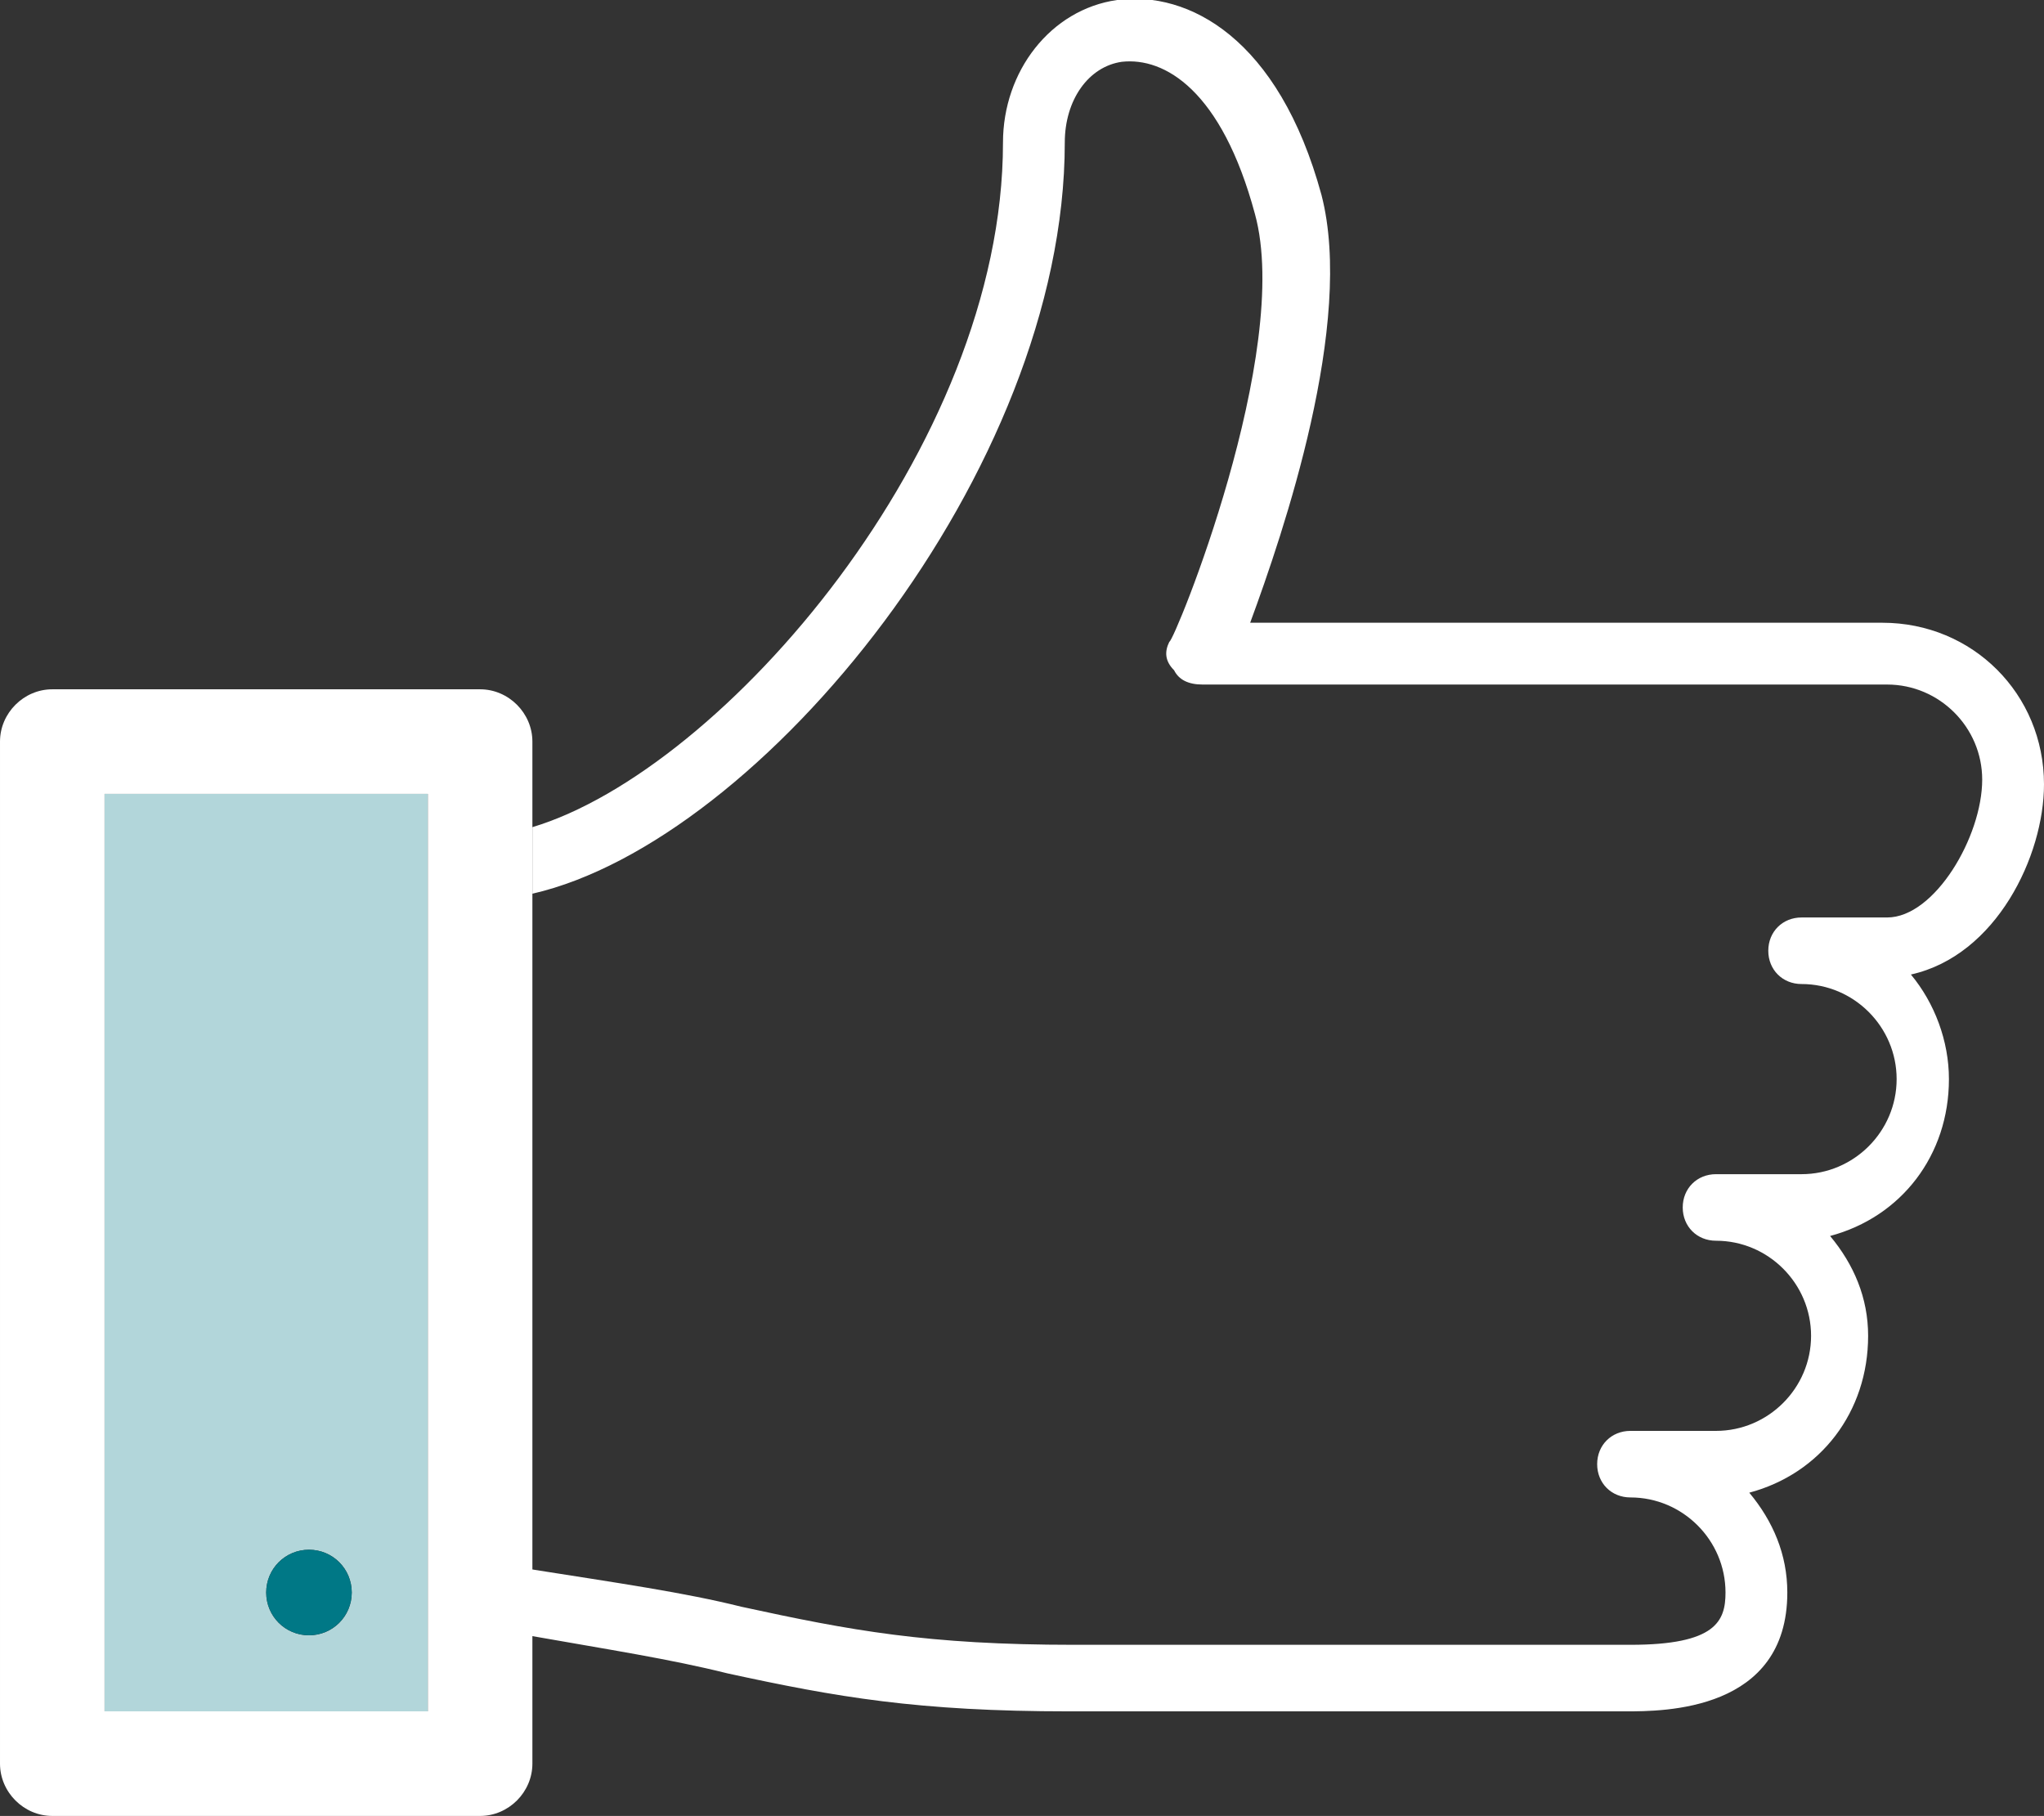
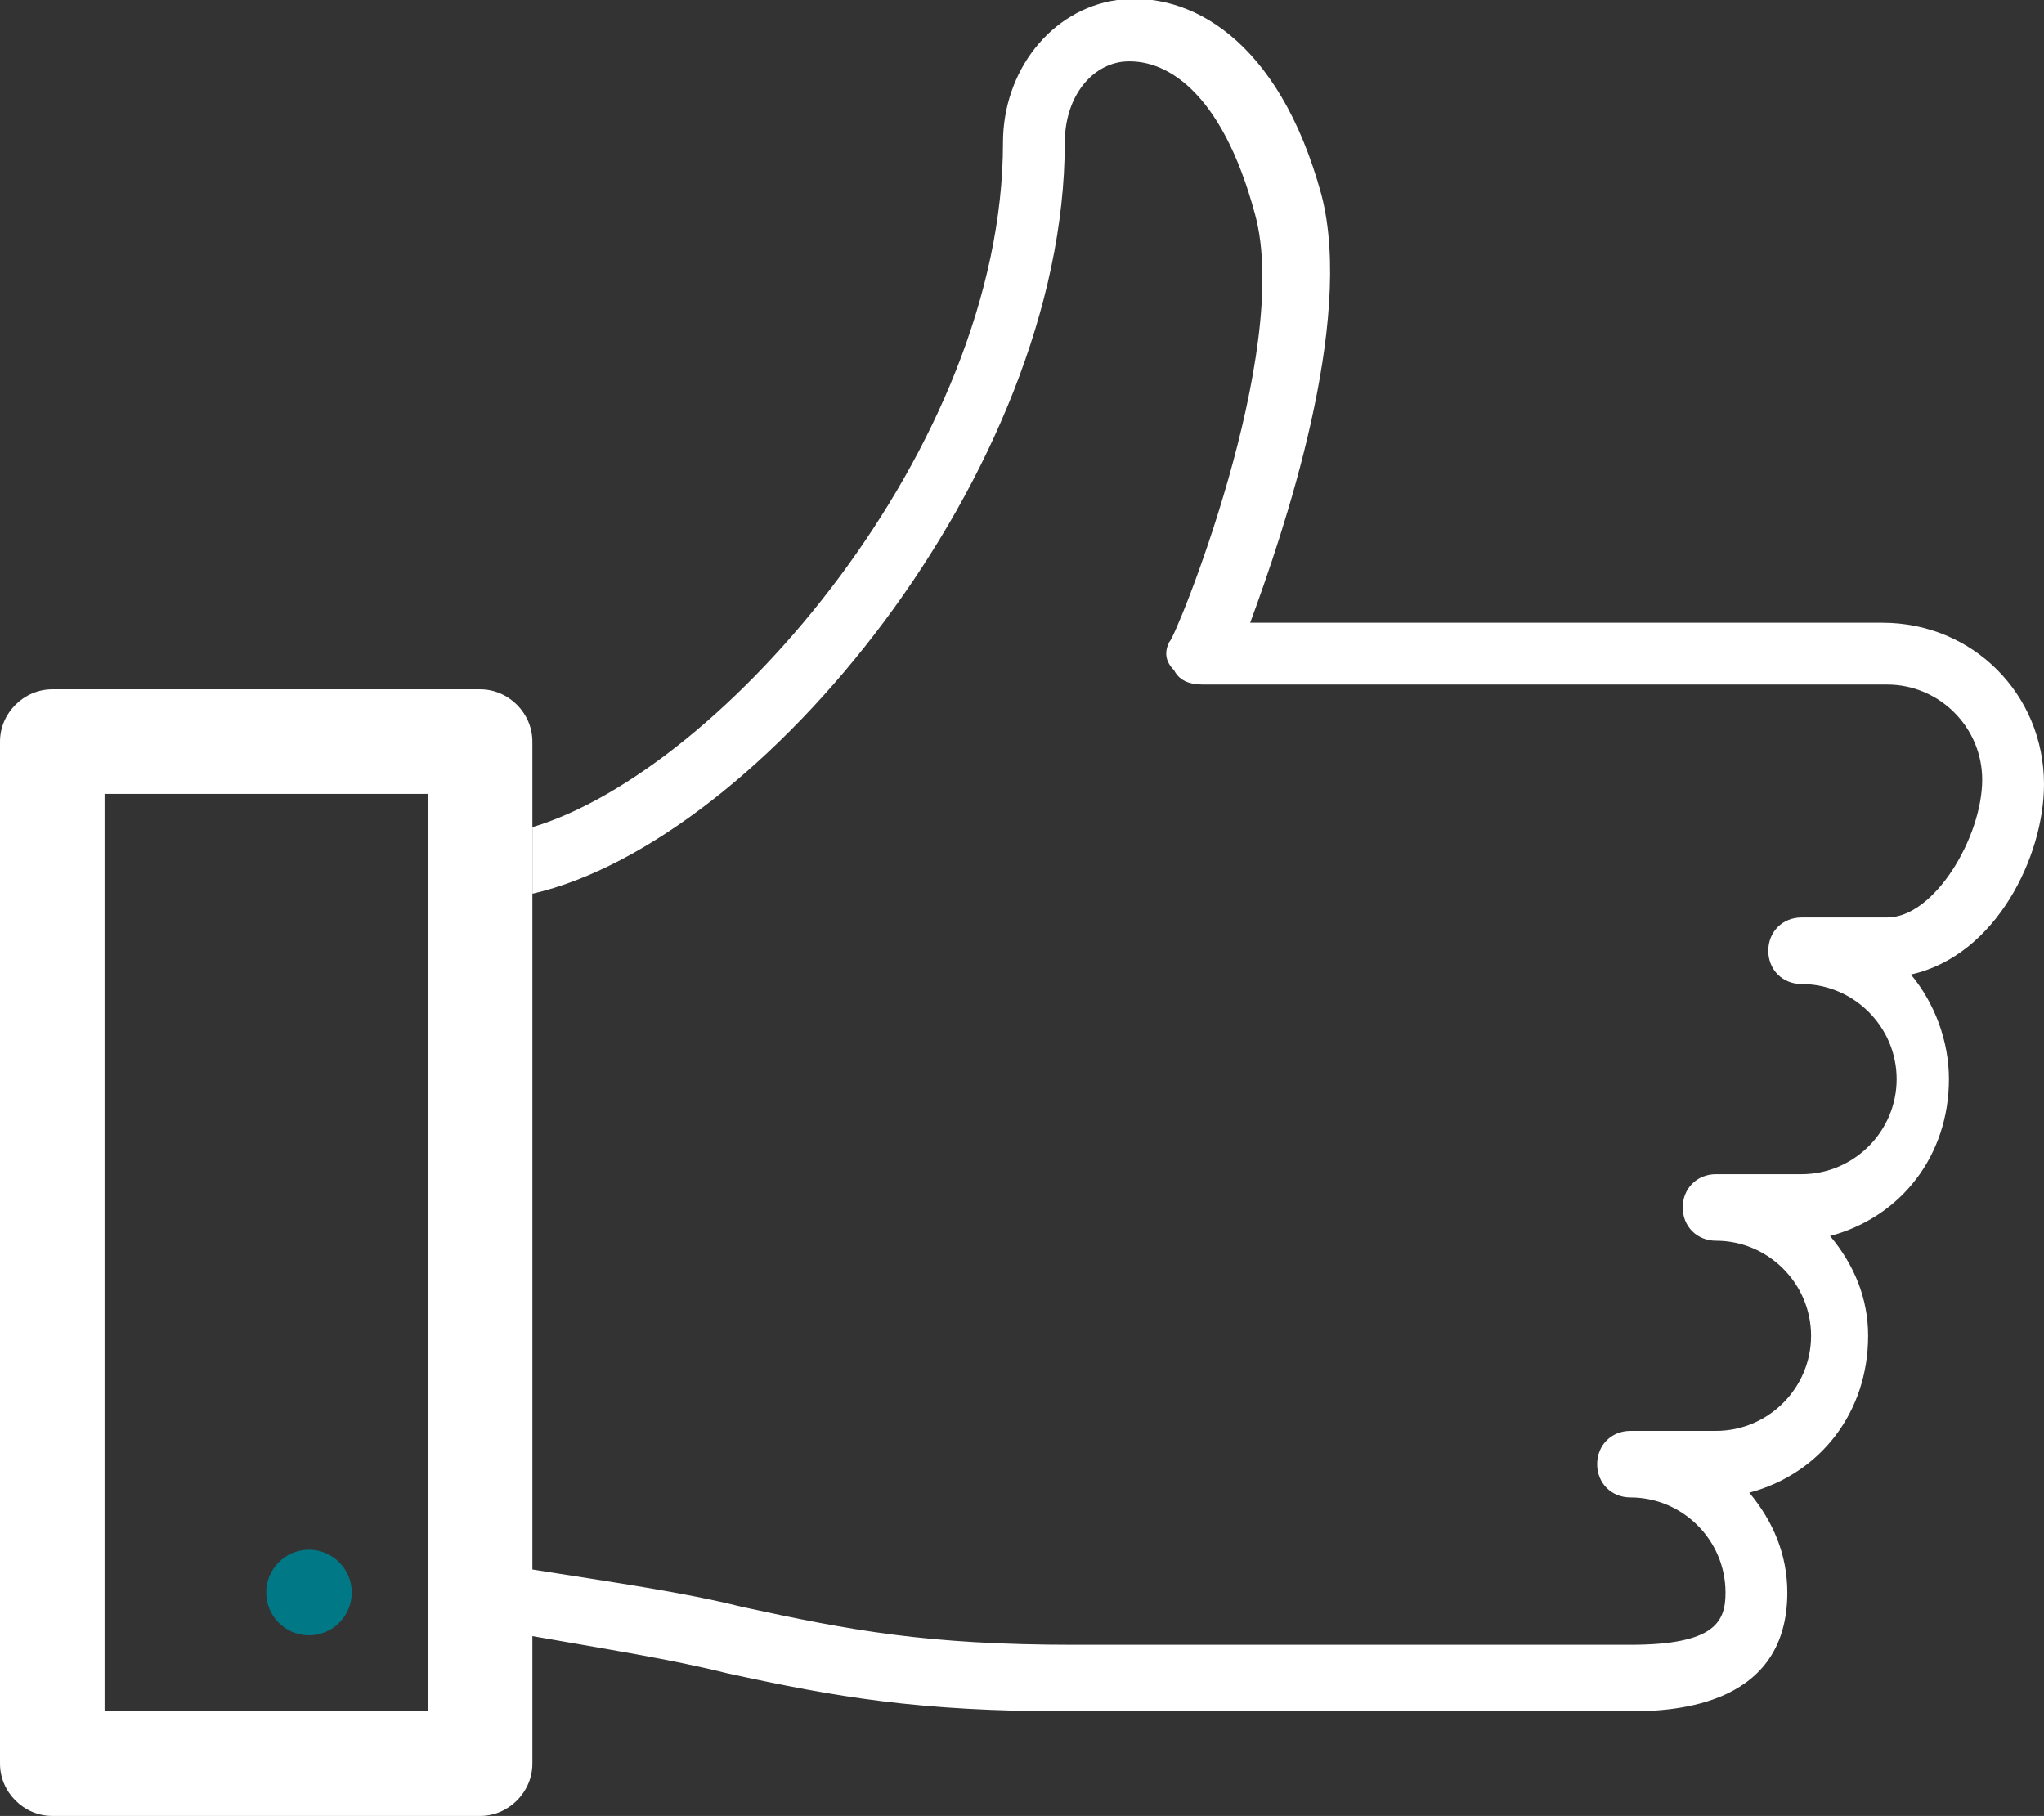
<svg xmlns="http://www.w3.org/2000/svg" version="1.1" id="Layer_1" x="0" y="0" viewBox="0 0 43 38.2" style="enable-background:new 0 0 43 38.2" xml:space="preserve">
  <rect x="0" y="0" width="43" height="38.2" fill="#333333" stroke="none" />
  <style>.st2{fill:#fff}</style>
-   <path d="M15.7 33.9c2.2.5 3.9.8 7 .8h11.7c1.9 0 2-.5 2-1.1 0-1.1-.9-2-2-2-.4 0-.7-.3-.7-.7s.3-.7.7-.7h1.8c1.1 0 2-.9 2-2s-.9-2-2-2c-.4 0-.7-.3-.7-.7s.3-.7.7-.7H38c1.1 0 2-.9 2-2s-.9-2-2-2c-.4 0-.7-.3-.7-.7s.3-.7.7-.7h1.8c1 0 2-1.7 2-2.9 0-1.1-.9-2-2-2H25.3c-.2 0-.4-.1-.6-.3-.1-.2-.1-.4-.1-.6 0-.1 2.6-6.1 1.8-9-.7-2.5-2-3.3-2.8-3.2-.7.1-1.2.8-1.2 1.7 0 6.8-6.4 14.6-11.2 15.8V33c1.9.3 3.3.6 4.5.9z" style="fill:none" />
-   <path d="M9 16.7H2.2V36H9V16.7zM6.5 34.4c-.5 0-.9-.4-.9-.9s.4-.9.9-.9.9.4.9.9-.4.9-.9.9z" style="fill:#b2d6da" />
  <path class="st2" d="M43 16.5c0-1.9-1.5-3.4-3.4-3.4H26.3c.7-1.9 2.2-6.3 1.5-9C26.9.8 25-.2 23.5 0c-1.4.2-2.4 1.5-2.4 3 0 6.4-5.9 13.2-9.9 14.4v1.4C16 17.7 22.4 9.9 22.4 3c0-.9.5-1.6 1.2-1.7.9-.1 2.1.6 2.8 3.2.8 2.9-1.7 9-1.8 9-.1.2-.1.4.1.6.1.2.3.3.6.3h14.4c1.1 0 2 .9 2 2 0 1.2-1 2.9-2 2.9h-1.8c-.4 0-.7.3-.7.7s.3.7.7.7c1.1 0 2 .9 2 2s-.9 2-2 2h-1.8c-.4 0-.7.3-.7.7s.3.7.7.7c1.1 0 2 .9 2 2s-.9 2-2 2h-1.8c-.4 0-.7.3-.7.7s.3.7.7.7c1.1 0 2 .9 2 2 0 .6-.2 1.1-2 1.1H22.6c-3.1 0-4.7-.3-7-.8-1.2-.3-2.6-.5-4.5-.8v1.4c1.7.3 3 .5 4.2.8 2.3.5 4 .8 7.2.8h11.7c.8 0 3.4 0 3.4-2.5 0-.8-.3-1.5-.8-2.1 1.5-.4 2.5-1.7 2.5-3.3 0-.8-.3-1.5-.8-2.1 1.5-.4 2.5-1.7 2.5-3.3 0-.8-.3-1.6-.8-2.2 1.8-.4 2.8-2.5 2.8-4z" />
  <path class="st2" d="M11.2 18.8v-3.2c0-.6-.5-1.1-1.1-1.1h-9c-.6 0-1.1.5-1.1 1.1v21.5c0 .6.5 1.1 1.1 1.1h9c.6 0 1.1-.5 1.1-1.1V18.8zm-9-2.1H9V36H2.2V16.7z" />
  <circle cx="6.5" cy="33.5" r=".9" style="fill:#007886" />
</svg>